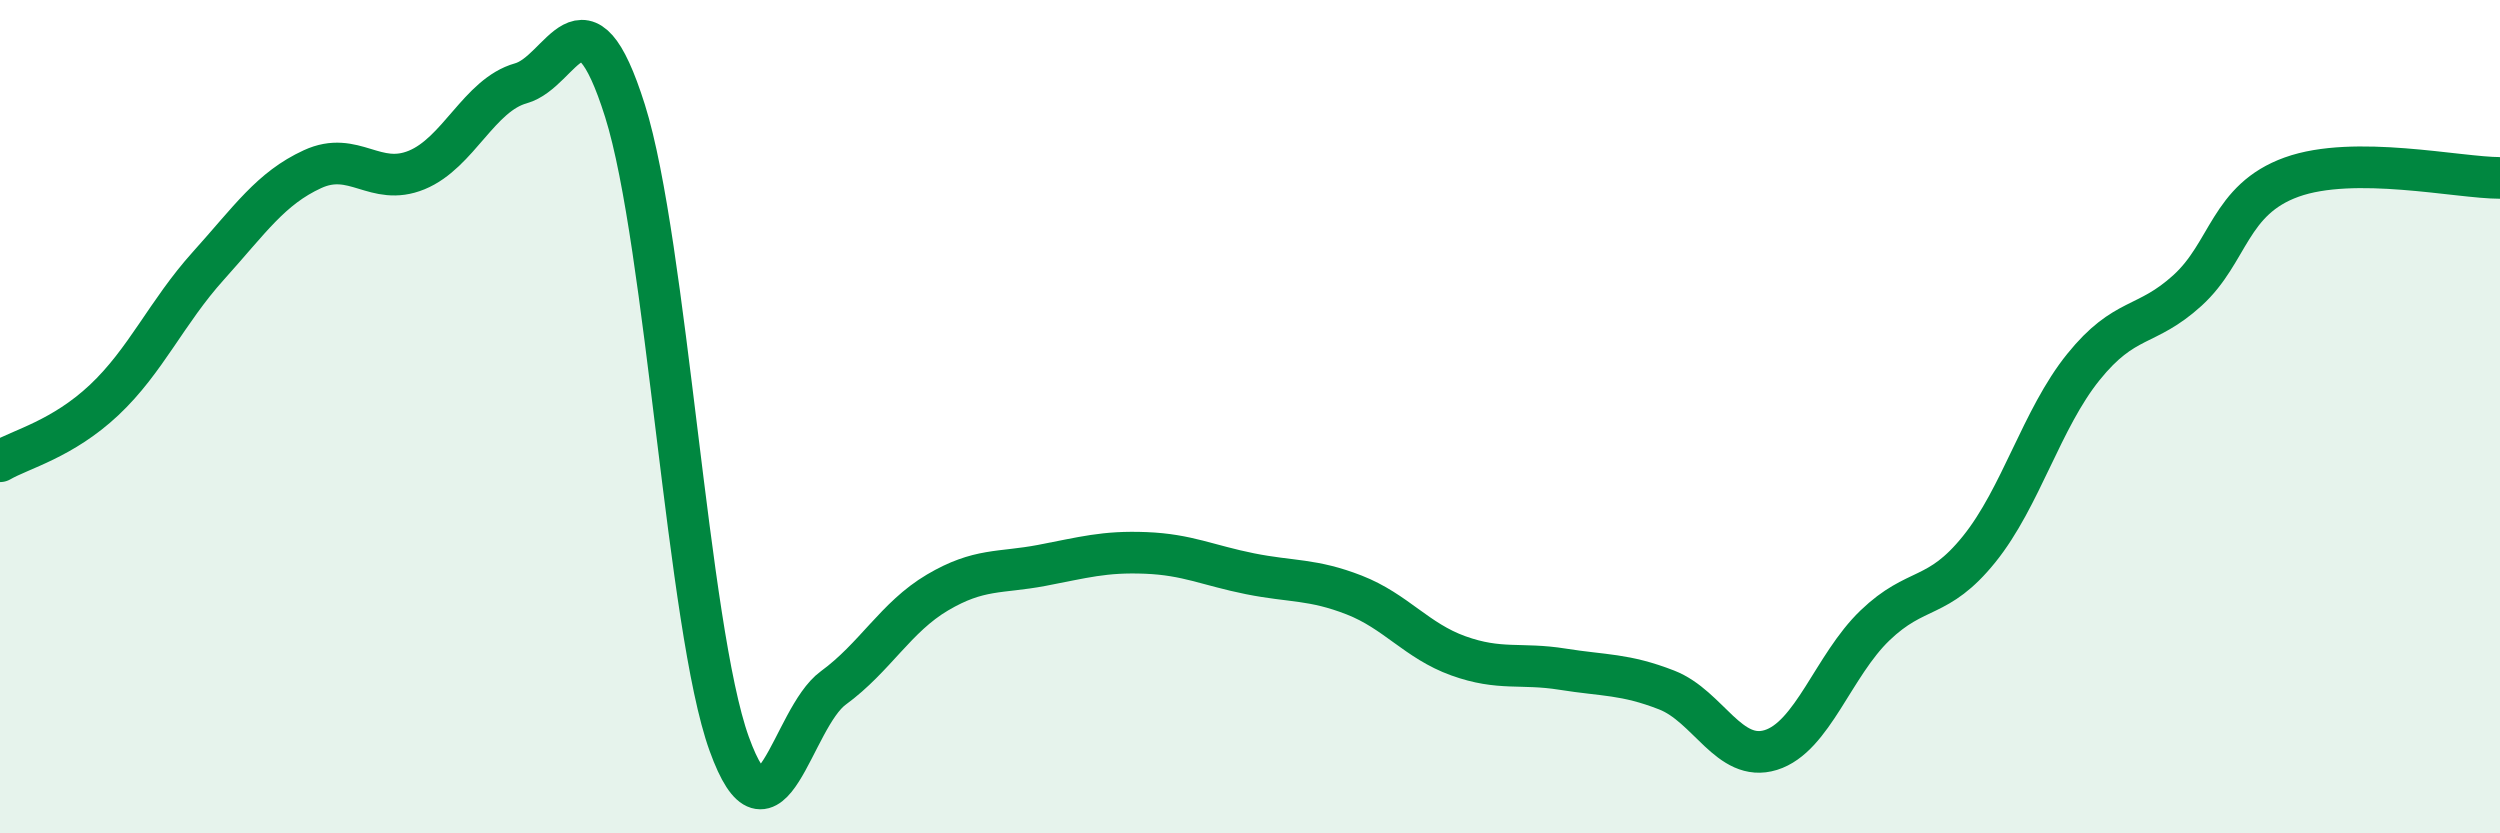
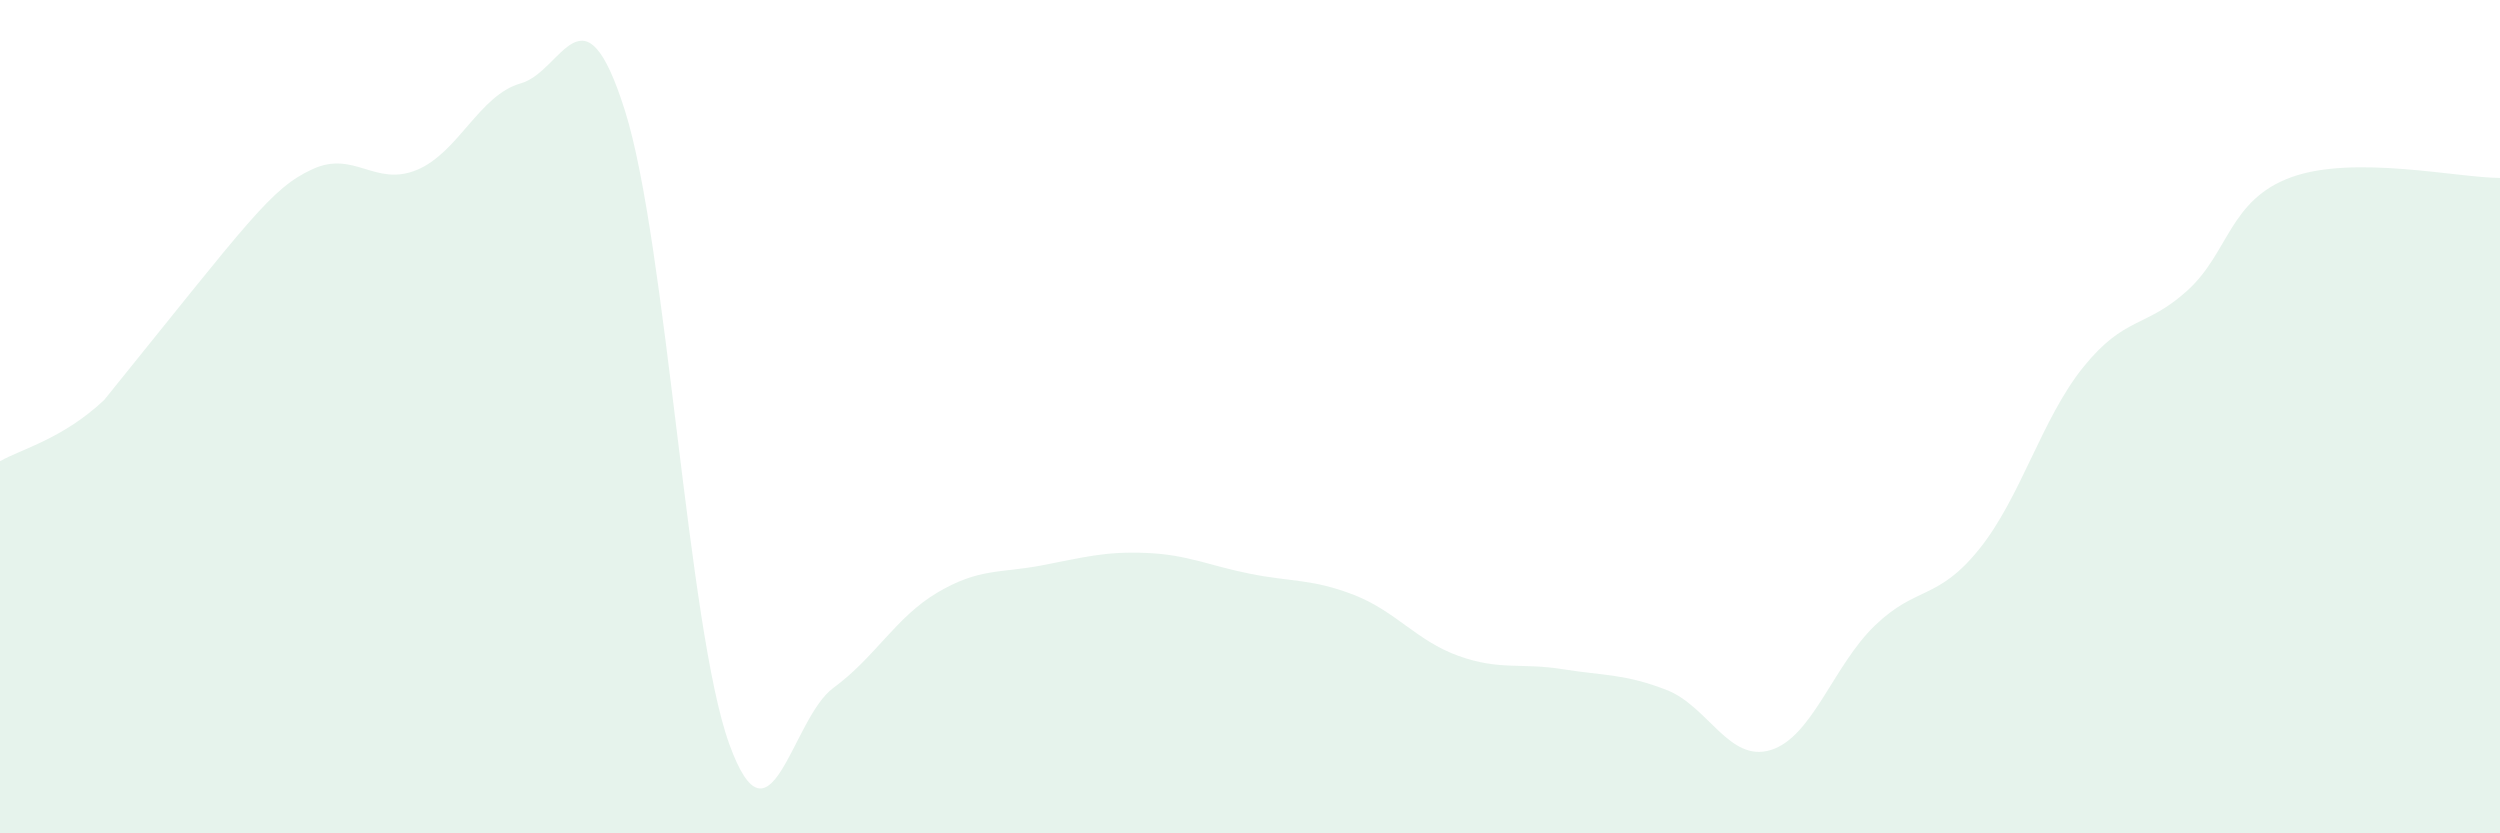
<svg xmlns="http://www.w3.org/2000/svg" width="60" height="20" viewBox="0 0 60 20">
-   <path d="M 0,11.07 C 0.5,10.78 1.5,10.54 2.5,9.6 C 3.5,8.66 4,7.49 5,6.38 C 6,5.27 6.5,4.52 7.5,4.06 C 8.5,3.6 9,4.49 10,4.08 C 11,3.67 11.5,2.28 12.5,2 C 13.5,1.72 14,-0.51 15,2.66 C 16,5.83 16.5,15.08 17.5,17.85 C 18.5,20.62 19,17.24 20,16.51 C 21,15.78 21.5,14.81 22.5,14.22 C 23.5,13.63 24,13.76 25,13.57 C 26,13.38 26.5,13.23 27.5,13.27 C 28.5,13.31 29,13.57 30,13.77 C 31,13.97 31.5,13.89 32.5,14.28 C 33.5,14.67 34,15.38 35,15.74 C 36,16.1 36.5,15.9 37.5,16.06 C 38.5,16.22 39,16.17 40,16.56 C 41,16.95 41.5,18.31 42.5,18 C 43.5,17.69 44,15.97 45,15.01 C 46,14.05 46.5,14.42 47.5,13.18 C 48.5,11.94 49,10.05 50,8.81 C 51,7.57 51.5,7.88 52.5,6.97 C 53.5,6.06 53.5,4.79 55,4.25 C 56.5,3.71 59,4.27 60,4.27L60 20L0 20Z" fill="#008740" opacity="0.1" stroke-linecap="round" stroke-linejoin="round" />
-   <path d="M 0,11.07 C 0.5,10.78 1.5,10.54 2.5,9.6 C 3.5,8.66 4,7.49 5,6.38 C 6,5.27 6.5,4.52 7.5,4.06 C 8.5,3.6 9,4.49 10,4.08 C 11,3.67 11.5,2.28 12.5,2 C 13.5,1.72 14,-0.51 15,2.66 C 16,5.83 16.5,15.08 17.5,17.85 C 18.5,20.62 19,17.24 20,16.51 C 21,15.78 21.5,14.81 22.5,14.22 C 23.5,13.63 24,13.76 25,13.57 C 26,13.38 26.5,13.23 27.5,13.27 C 28.5,13.31 29,13.57 30,13.77 C 31,13.97 31.5,13.89 32.5,14.28 C 33.5,14.67 34,15.38 35,15.74 C 36,16.1 36.5,15.9 37.5,16.06 C 38.5,16.22 39,16.17 40,16.56 C 41,16.95 41.5,18.31 42.5,18 C 43.5,17.69 44,15.97 45,15.01 C 46,14.05 46.5,14.42 47.5,13.18 C 48.5,11.94 49,10.05 50,8.81 C 51,7.57 51.5,7.88 52.5,6.97 C 53.5,6.06 53.5,4.79 55,4.25 C 56.5,3.71 59,4.27 60,4.27" stroke="#008740" stroke-width="1" fill="none" stroke-linecap="round" stroke-linejoin="round" />
+   <path d="M 0,11.07 C 0.5,10.78 1.5,10.54 2.5,9.6 C 6,5.27 6.5,4.52 7.5,4.06 C 8.5,3.6 9,4.49 10,4.08 C 11,3.67 11.5,2.28 12.5,2 C 13.5,1.72 14,-0.51 15,2.66 C 16,5.83 16.5,15.08 17.5,17.85 C 18.5,20.62 19,17.24 20,16.51 C 21,15.78 21.5,14.81 22.5,14.22 C 23.5,13.63 24,13.76 25,13.57 C 26,13.38 26.5,13.23 27.5,13.27 C 28.5,13.31 29,13.57 30,13.77 C 31,13.97 31.5,13.89 32.5,14.28 C 33.5,14.67 34,15.38 35,15.74 C 36,16.1 36.5,15.9 37.5,16.06 C 38.5,16.22 39,16.17 40,16.56 C 41,16.95 41.5,18.31 42.5,18 C 43.5,17.69 44,15.97 45,15.01 C 46,14.05 46.5,14.42 47.5,13.18 C 48.5,11.94 49,10.05 50,8.81 C 51,7.57 51.5,7.88 52.5,6.97 C 53.5,6.06 53.5,4.79 55,4.25 C 56.5,3.71 59,4.27 60,4.27L60 20L0 20Z" fill="#008740" opacity="0.1" stroke-linecap="round" stroke-linejoin="round" />
</svg>